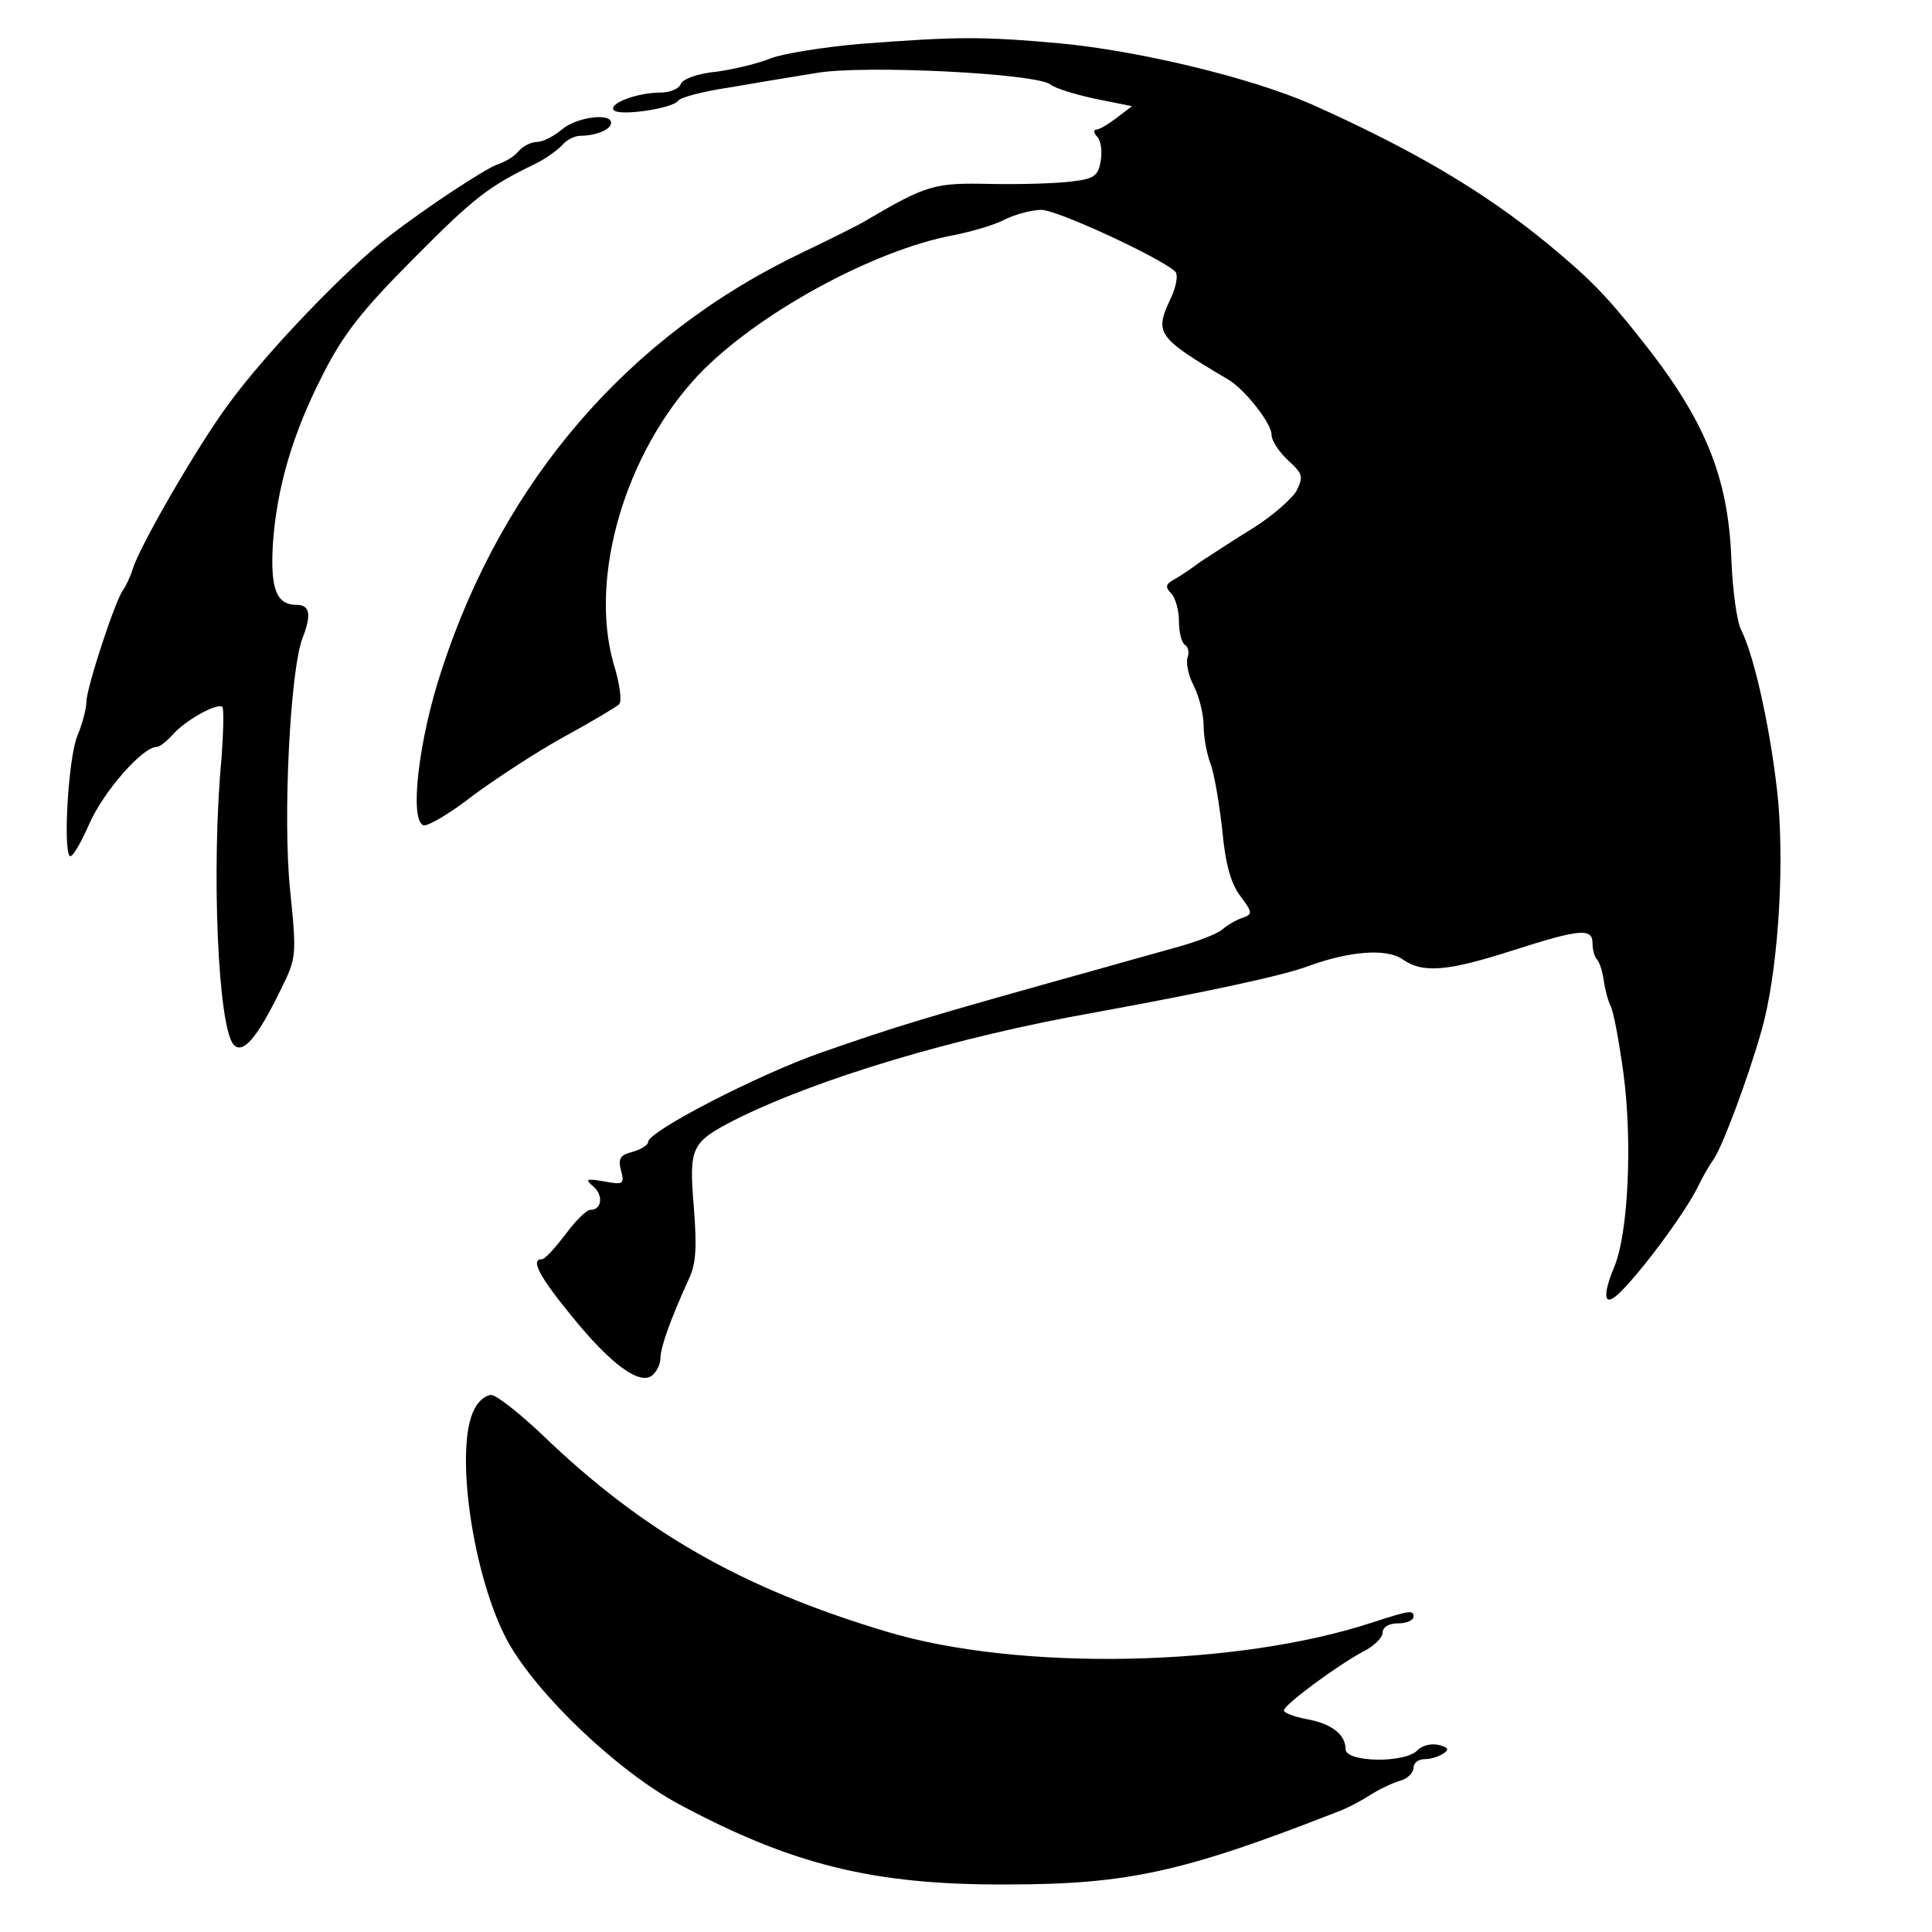
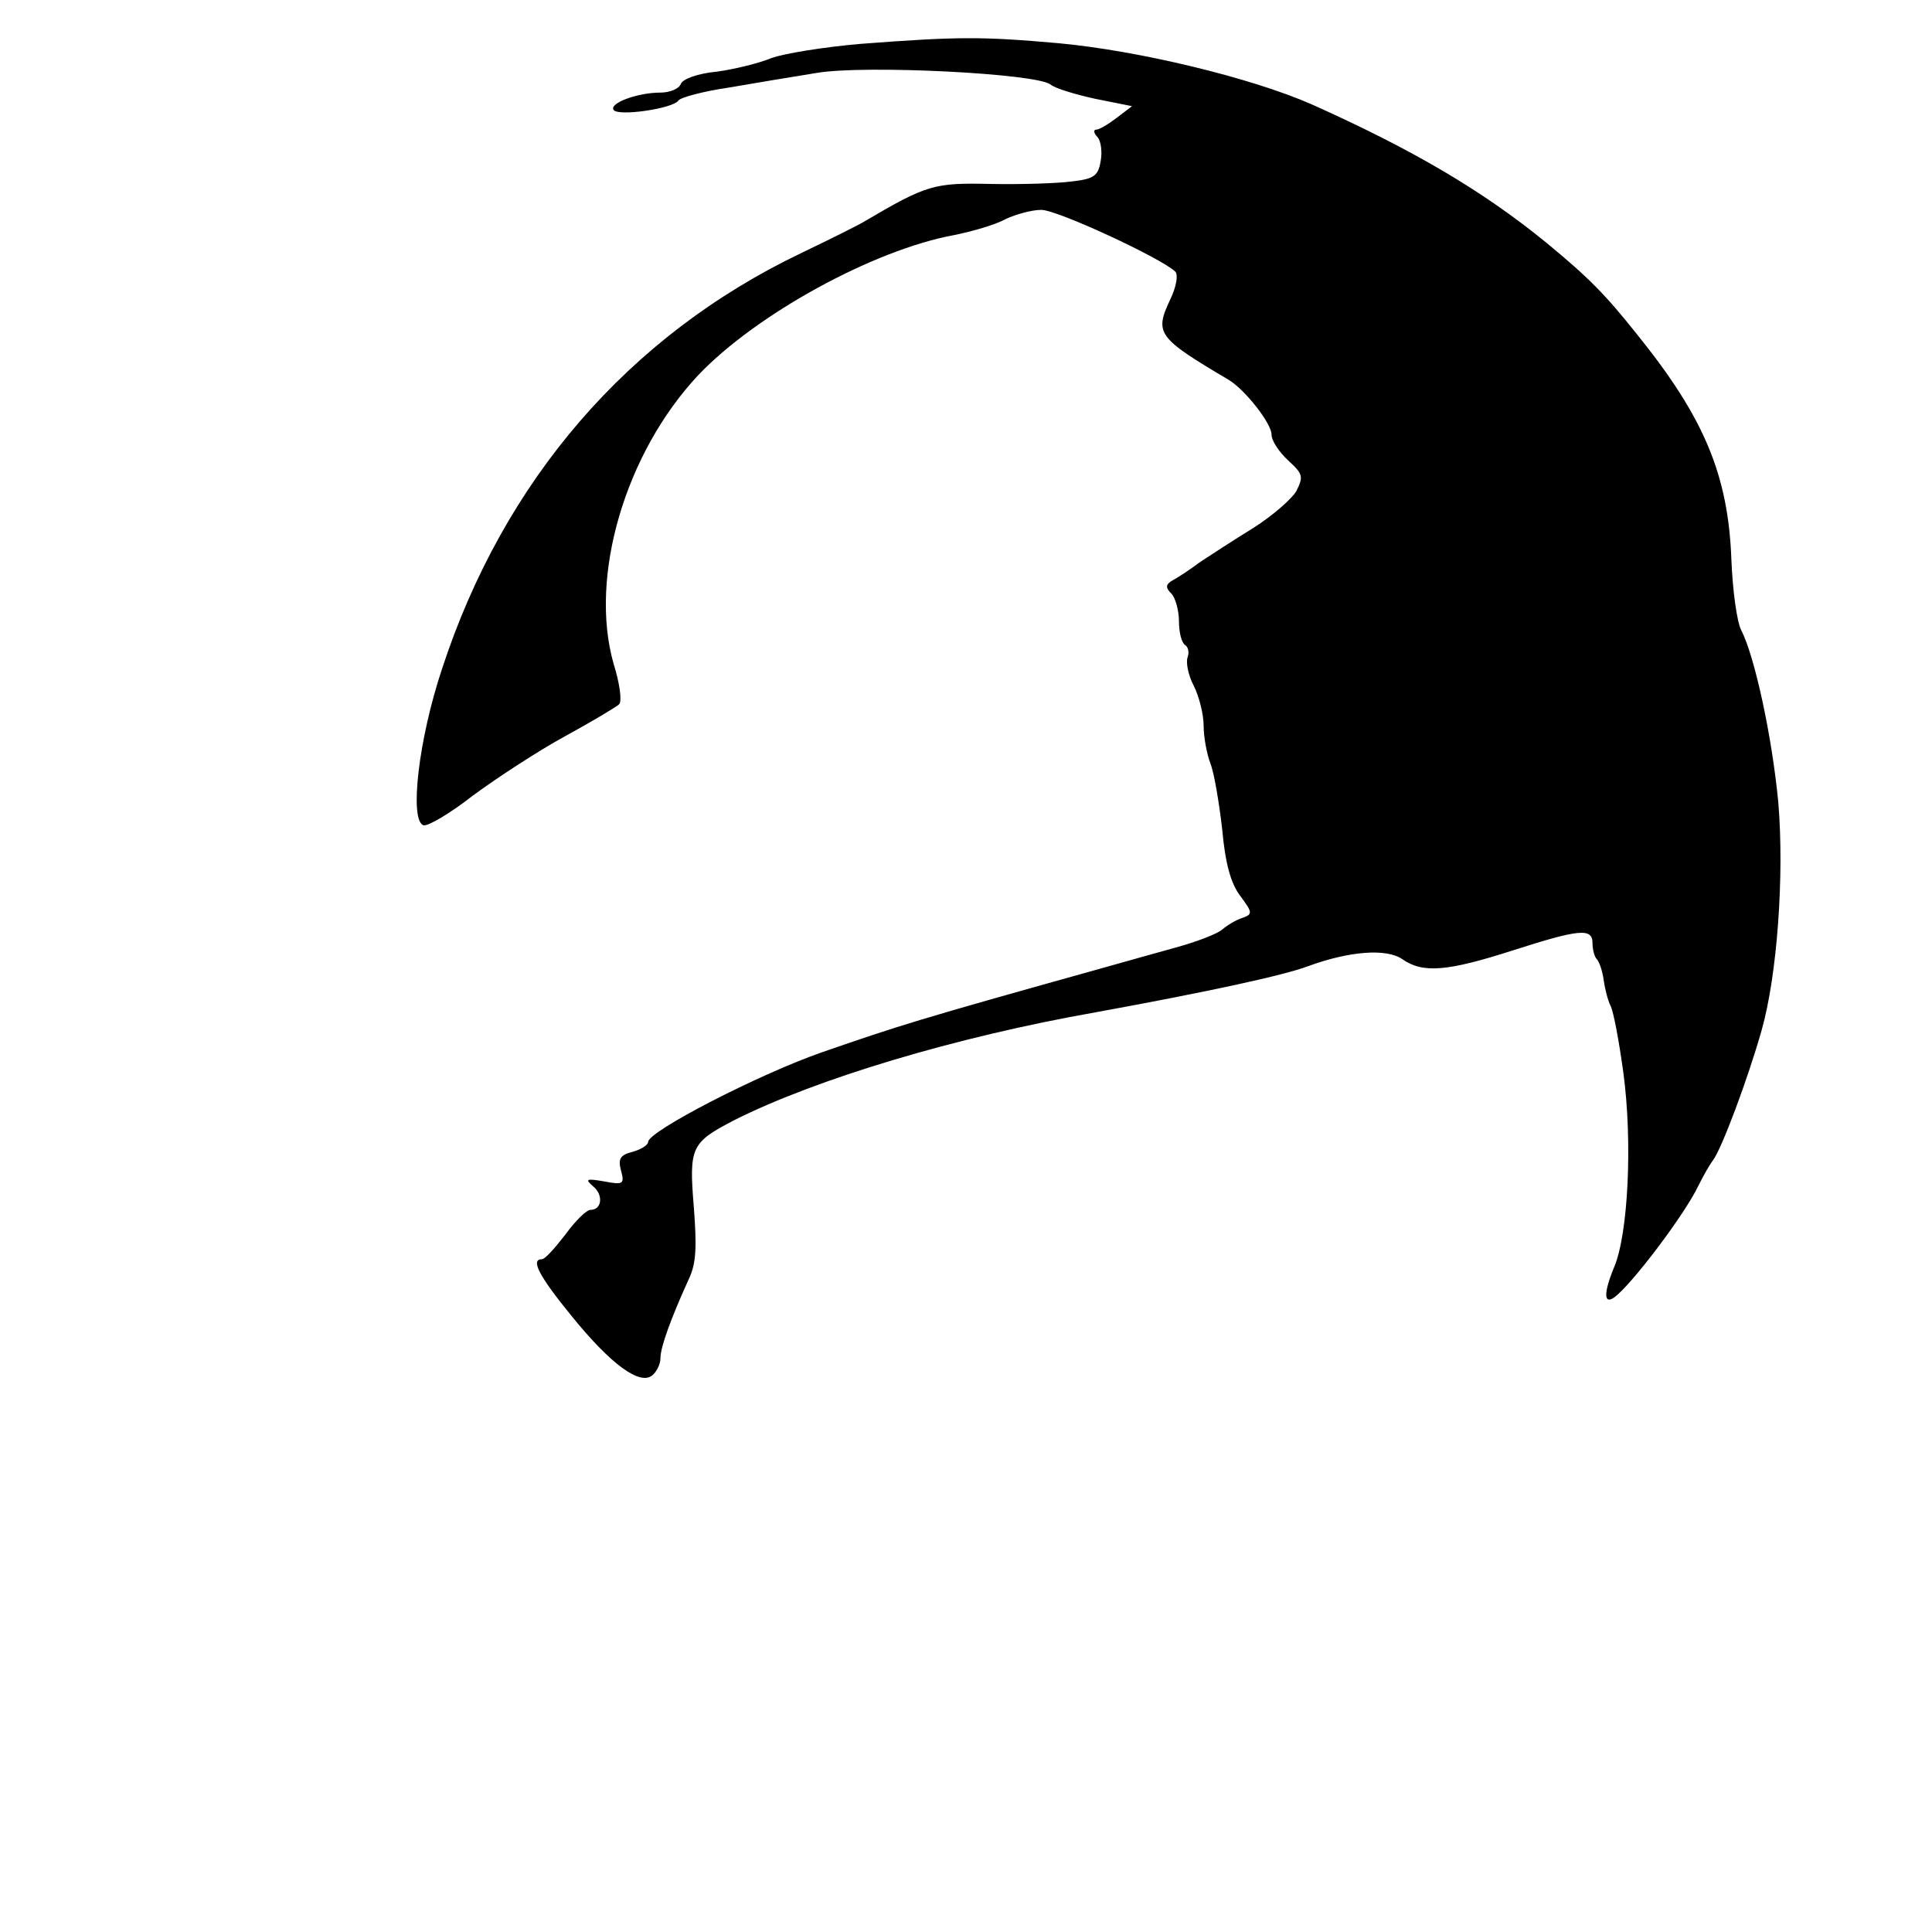
<svg xmlns="http://www.w3.org/2000/svg" version="1.0" width="313pt" height="313pt" viewBox="0 0 313 313" preserveAspectRatio="xMidYMid meet">
  <g transform="translate(0,313) scale(0.1,-0.1)" fill="#000000" stroke="none">
    <path d="M1395 3059 c-60 -5 -126 -16 -145 -23 -19 -8 -59 -18 -88 -22 -32 -3 -56 -12 -59 -20 -3 -8 -18 -14 -33 -14 -37 0 -83 -17 -76 -28 7 -11 96 2 105 15 3 5 40 15 81 21 41 7 106 18 144 24 78 13 356 -1 378 -19 7 -6 40 -16 72 -23 l60 -12 -25 -19 c-13 -10 -28 -19 -33 -19 -5 0 -4 -6 2 -12 6 -7 8 -25 5 -40 -4 -23 -11 -28 -47 -32 -22 -3 -81 -5 -131 -4 -92 2 -103 -1 -205 -61 -8 -5 -54 -28 -102 -51 -280 -134 -482 -368 -582 -674 -38 -114 -53 -245 -30 -253 7 -2 43 19 80 48 38 28 105 72 149 96 44 24 84 48 88 52 5 5 1 34 -9 66 -40 141 19 341 137 467 94 99 284 203 414 227 30 6 68 17 84 26 17 8 43 15 58 15 26 0 194 -78 217 -100 5 -5 2 -24 -8 -45 -26 -55 -21 -62 94 -130 27 -16 70 -71 70 -89 0 -10 12 -28 27 -42 24 -22 25 -26 13 -50 -8 -13 -39 -40 -69 -59 -31 -19 -69 -44 -86 -55 -16 -12 -37 -26 -45 -30 -12 -7 -12 -12 -2 -22 6 -6 12 -27 12 -44 0 -18 4 -35 10 -39 5 -3 7 -12 4 -20 -3 -8 1 -29 10 -46 9 -18 16 -47 16 -65 0 -18 5 -45 11 -61 6 -15 14 -63 19 -106 5 -56 14 -88 29 -108 20 -27 21 -30 4 -36 -10 -3 -25 -12 -33 -19 -8 -7 -42 -20 -75 -29 -33 -9 -89 -25 -125 -35 -294 -82 -325 -92 -449 -135 -103 -36 -281 -128 -281 -145 0 -5 -11 -12 -25 -16 -20 -5 -24 -11 -19 -30 6 -22 4 -24 -27 -18 -29 5 -32 4 -18 -8 17 -14 14 -38 -4 -38 -7 0 -25 -18 -41 -40 -17 -22 -33 -40 -38 -40 -19 0 -5 -27 48 -92 64 -79 111 -113 131 -96 7 6 13 18 13 28 0 17 16 62 46 128 12 25 13 52 8 117 -8 97 -4 104 65 140 133 67 359 135 586 175 181 33 306 60 345 75 66 24 126 29 152 11 33 -23 72 -20 178 14 109 35 130 37 130 12 0 -10 3 -22 7 -26 4 -4 9 -19 11 -33 2 -15 7 -34 11 -42 5 -9 14 -58 21 -109 15 -111 8 -261 -15 -315 -17 -41 -17 -61 0 -49 27 19 115 135 137 182 7 14 17 32 23 40 14 18 57 133 79 211 25 88 37 250 27 369 -10 106 -38 236 -60 279 -7 13 -14 64 -16 114 -5 137 -44 230 -151 363 -54 68 -80 94 -149 151 -103 84 -215 150 -380 224 -98 43 -280 87 -410 99 -124 11 -163 11 -320 -1z" />
-     <path d="M910 2920 c-13 -11 -31 -20 -40 -20 -10 0 -23 -7 -30 -15 -6 -8 -21 -17 -33 -21 -19 -6 -115 -69 -177 -117 -68 -52 -199 -188 -260 -272 -49 -66 -144 -230 -155 -267 -4 -13 -11 -27 -15 -33 -13 -16 -60 -160 -60 -182 0 -11 -7 -37 -15 -56 -14 -35 -23 -182 -12 -194 4 -3 18 21 32 53 23 52 86 124 109 124 5 0 16 9 26 20 19 22 70 51 80 45 3 -2 2 -39 -1 -82 -17 -179 -6 -440 20 -466 15 -15 38 12 76 90 25 51 26 53 15 161 -12 116 0 355 20 408 15 38 12 54 -9 54 -33 0 -43 25 -39 97 6 92 32 181 82 278 32 63 63 103 146 186 99 100 122 117 196 153 17 8 36 22 44 30 7 9 21 16 30 16 25 0 50 10 50 21 0 17 -57 9 -80 -11z" />
-     <path d="M769 848 c-34 -62 -3 -274 54 -378 48 -86 177 -209 277 -263 183 -98 315 -131 531 -130 195 0 286 20 534 117 17 6 41 19 55 28 14 9 35 19 48 23 12 3 22 13 22 21 0 8 8 14 18 14 9 0 23 4 30 9 10 6 9 10 -7 14 -12 3 -28 -1 -35 -9 -21 -21 -116 -19 -116 2 0 24 -23 42 -64 49 -20 4 -36 10 -36 14 0 9 88 74 128 95 18 9 32 23 32 31 0 9 10 15 25 15 14 0 25 5 25 11 0 11 -6 10 -65 -9 -220 -73 -576 -80 -790 -15 -233 70 -393 161 -557 319 -37 35 -74 64 -82 64 -9 0 -21 -10 -27 -22z" />
  </g>
</svg>